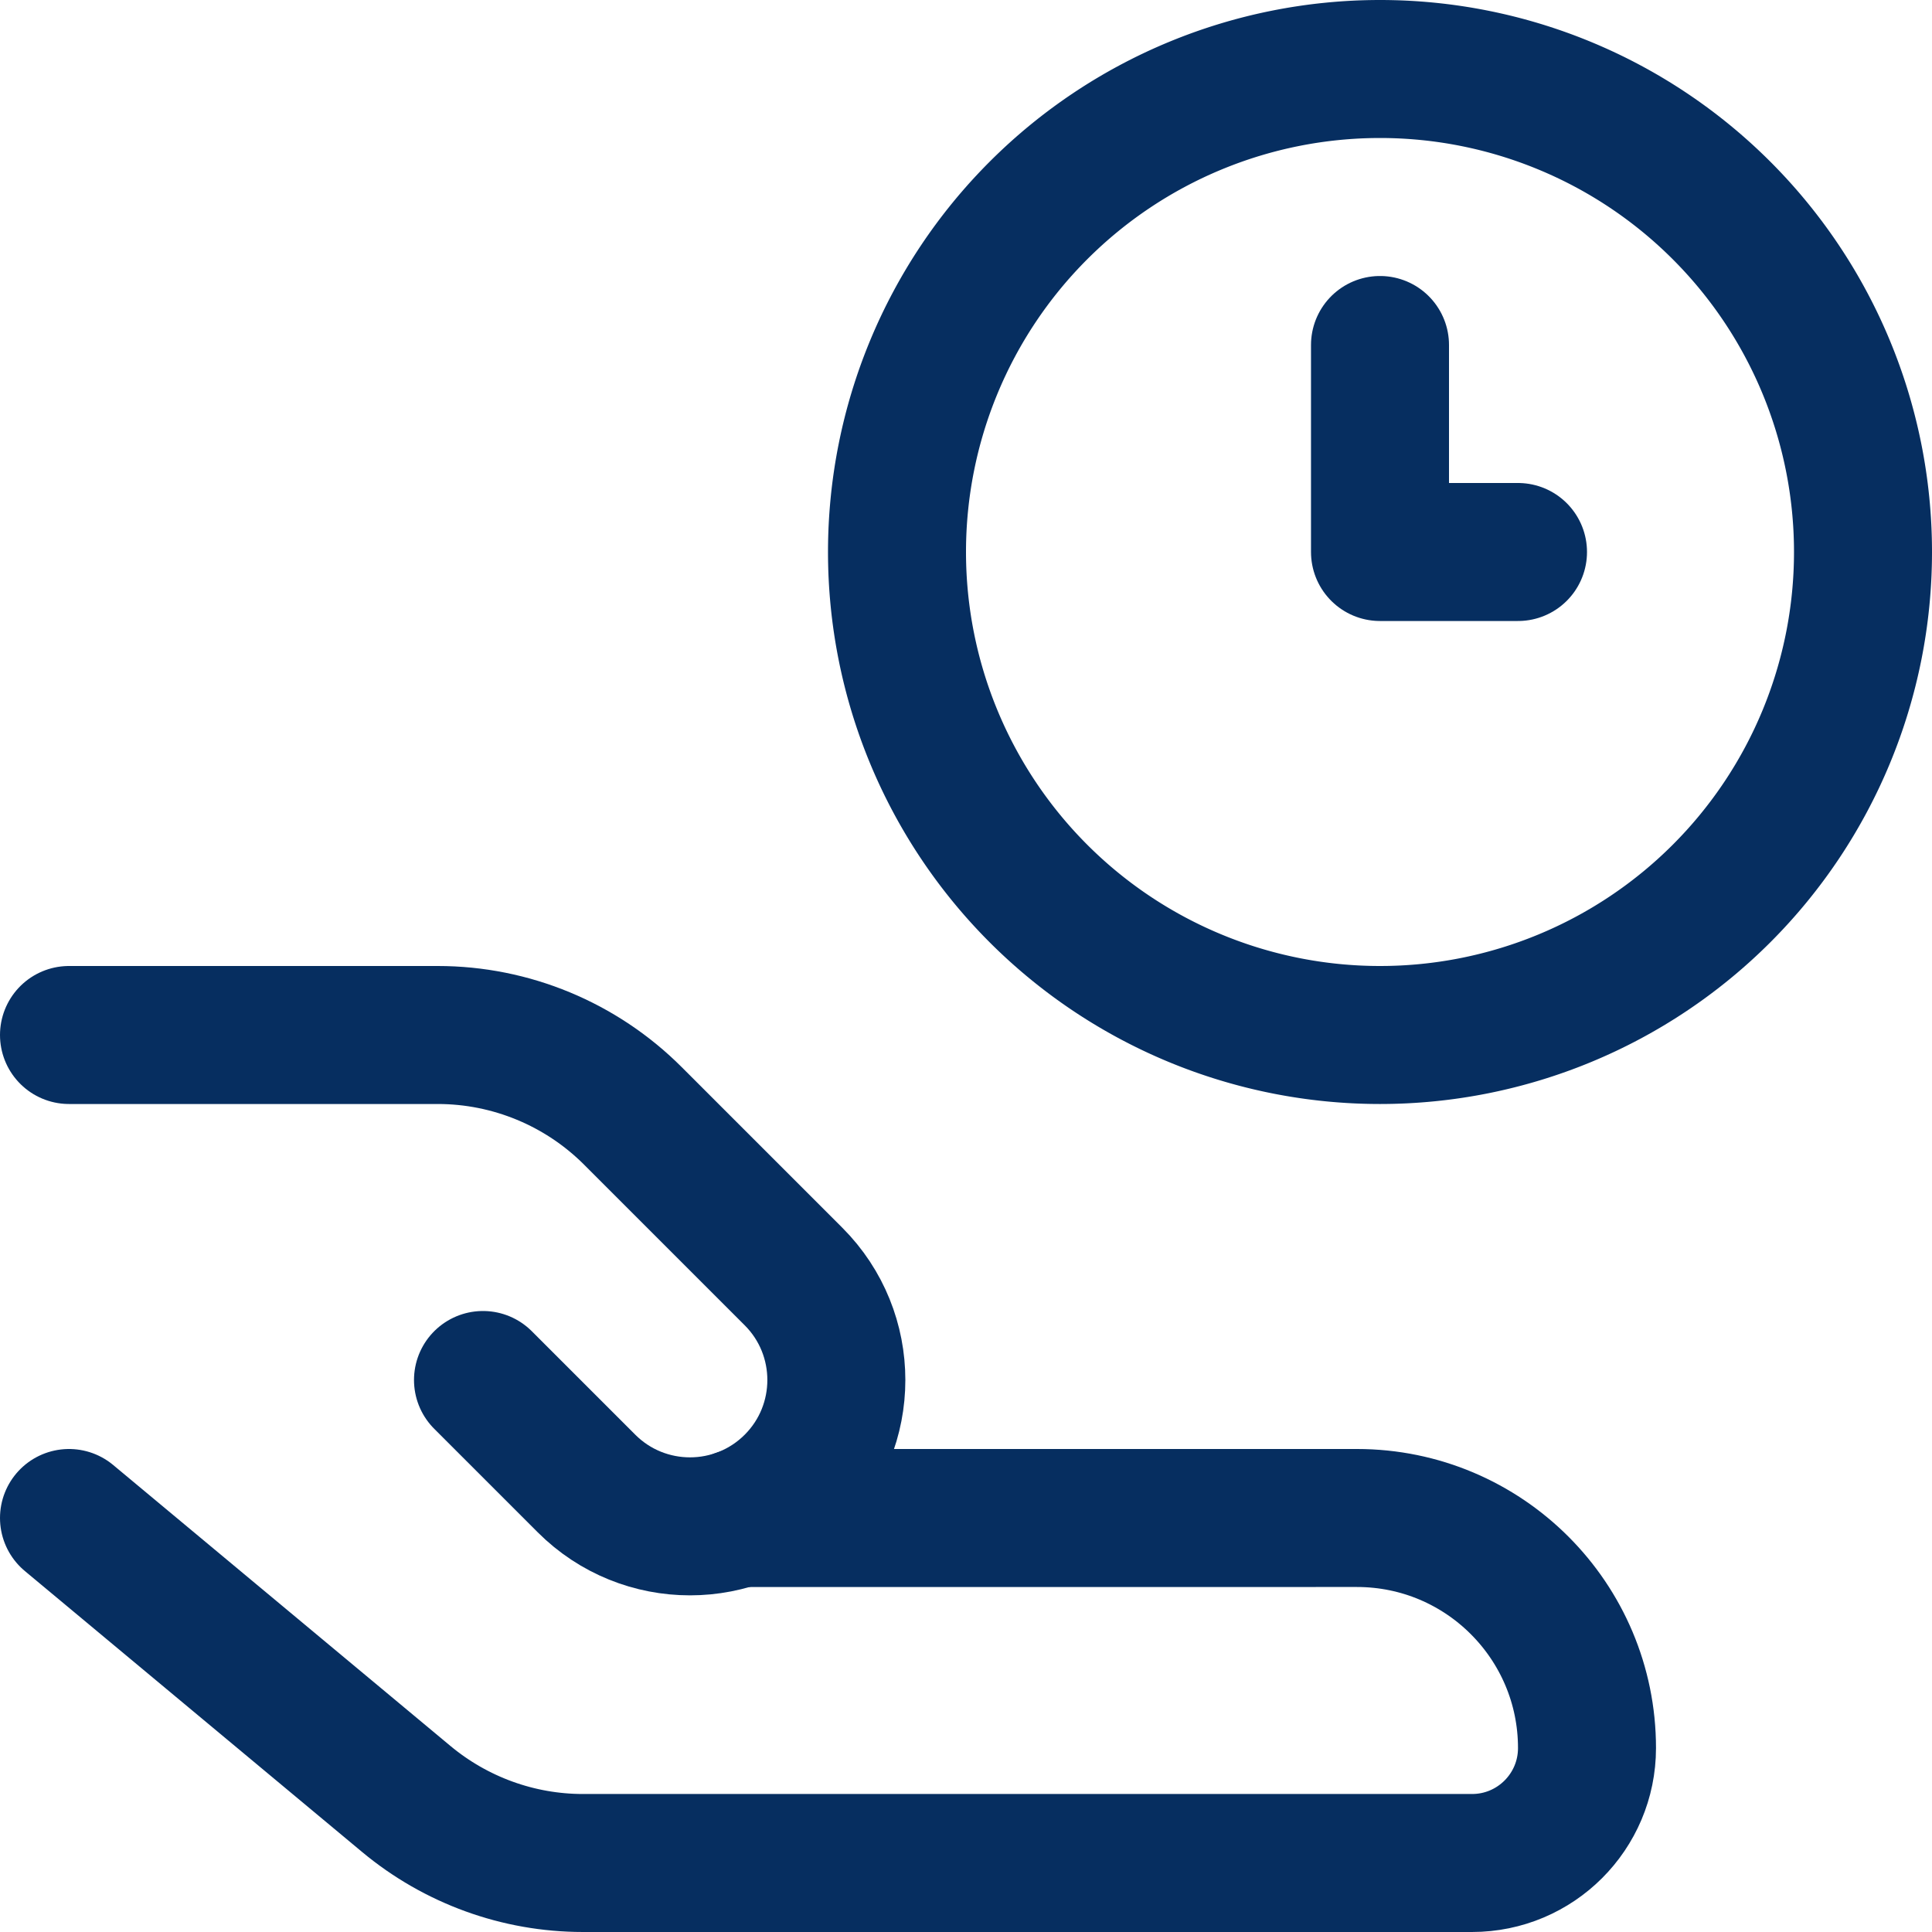
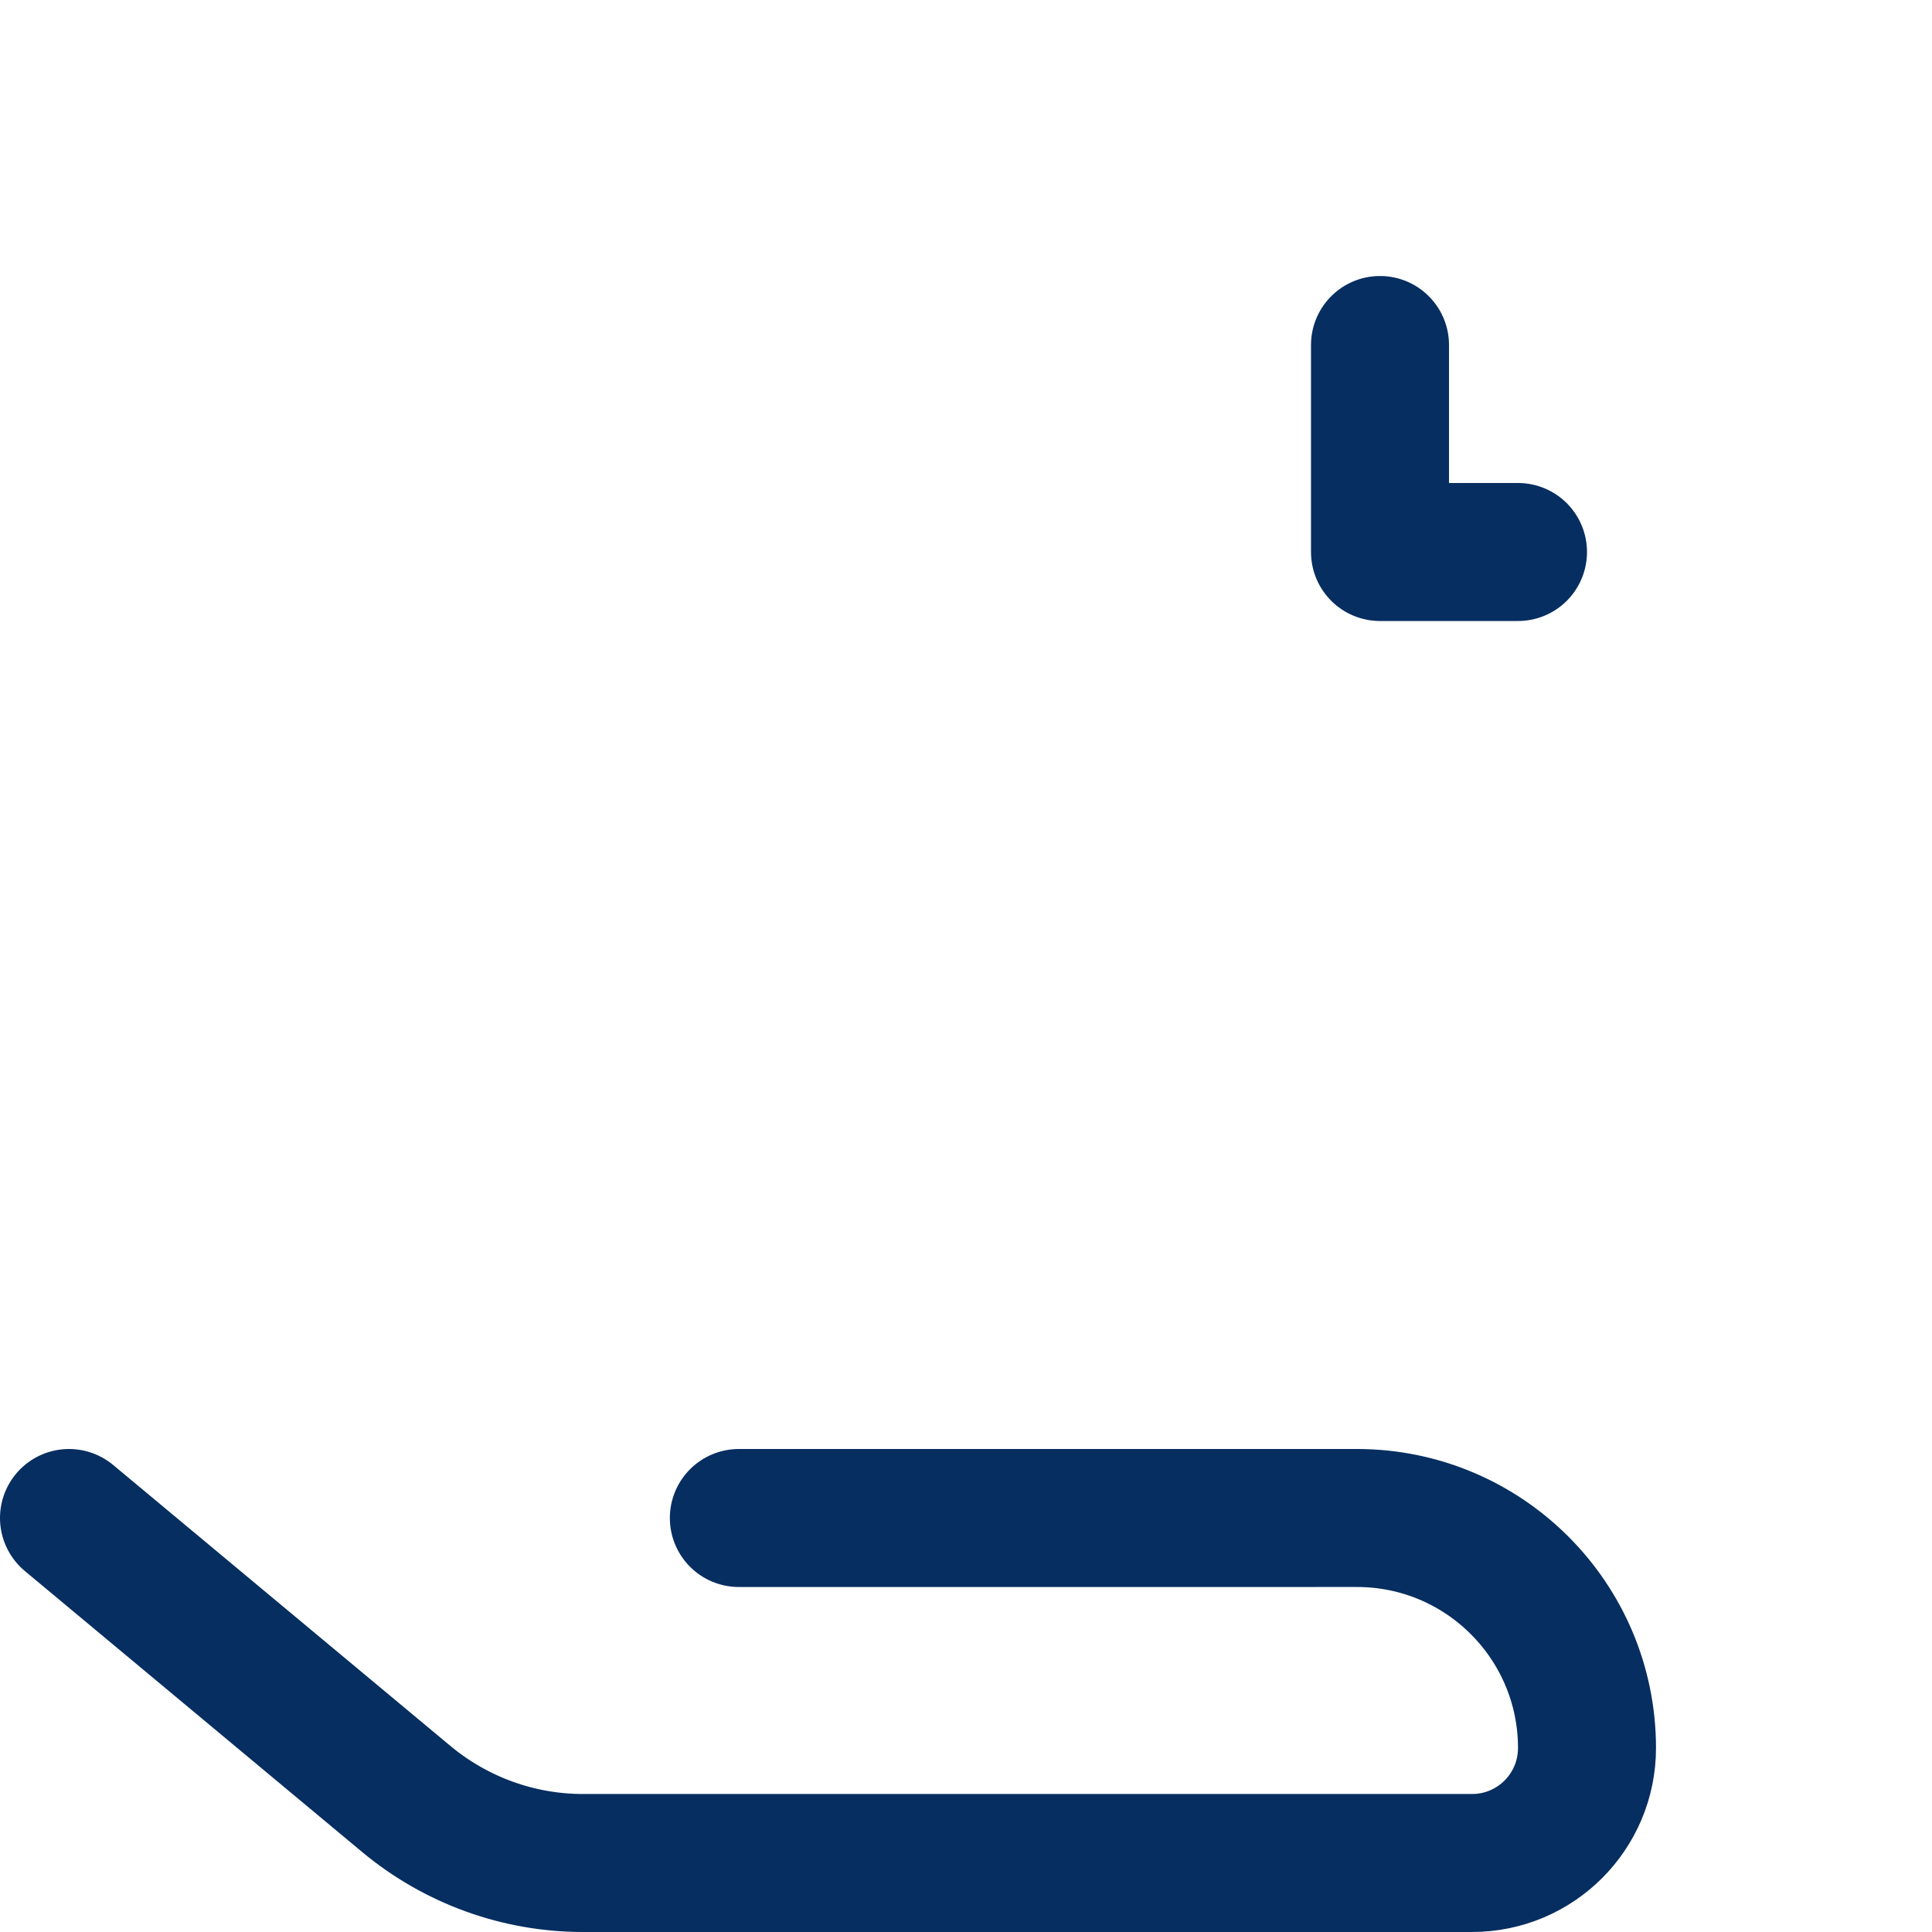
<svg xmlns="http://www.w3.org/2000/svg" fill="none" viewBox="0 0 14 14" height="14" width="14">
  <g id="share-time--hand-clock-time-give-human-person">
    <path id="Vector 3865" stroke="#062e60" stroke-linecap="round" stroke-linejoin="round" d="m0.5 11 2.444 2.036c0.359 0.299 0.812 0.464 1.28 0.464l6.443 0c0.46 0 0.833 -0.373 0.833 -0.833 0 -0.92 -0.746 -1.667 -1.667 -1.667H5.354" stroke-width="1" />
-     <path id="Vector 3866" stroke="#062e60" stroke-linecap="round" stroke-linejoin="round" d="m3.5 10 0.75 0.75c0.414 0.414 1.086 0.414 1.5 0 0.414 -0.414 0.414 -1.086 0 -1.5L4.586 8.086c-0.375 -0.375 -0.884 -0.586 -1.414 -0.586H0.5" stroke-width="1" />
-     <path id="Ellipse 1810" stroke="#062e60" stroke-linecap="round" stroke-linejoin="round" d="M6.5 4a3.5 3.5 0 1 0 7 0 3.5 3.5 0 1 0 -7 0" stroke-width="1" />
    <path id="Vector 3994" stroke="#062e60" stroke-linecap="round" stroke-linejoin="round" d="M10 2.5V4h1" stroke-width="1" />
  </g>
</svg>